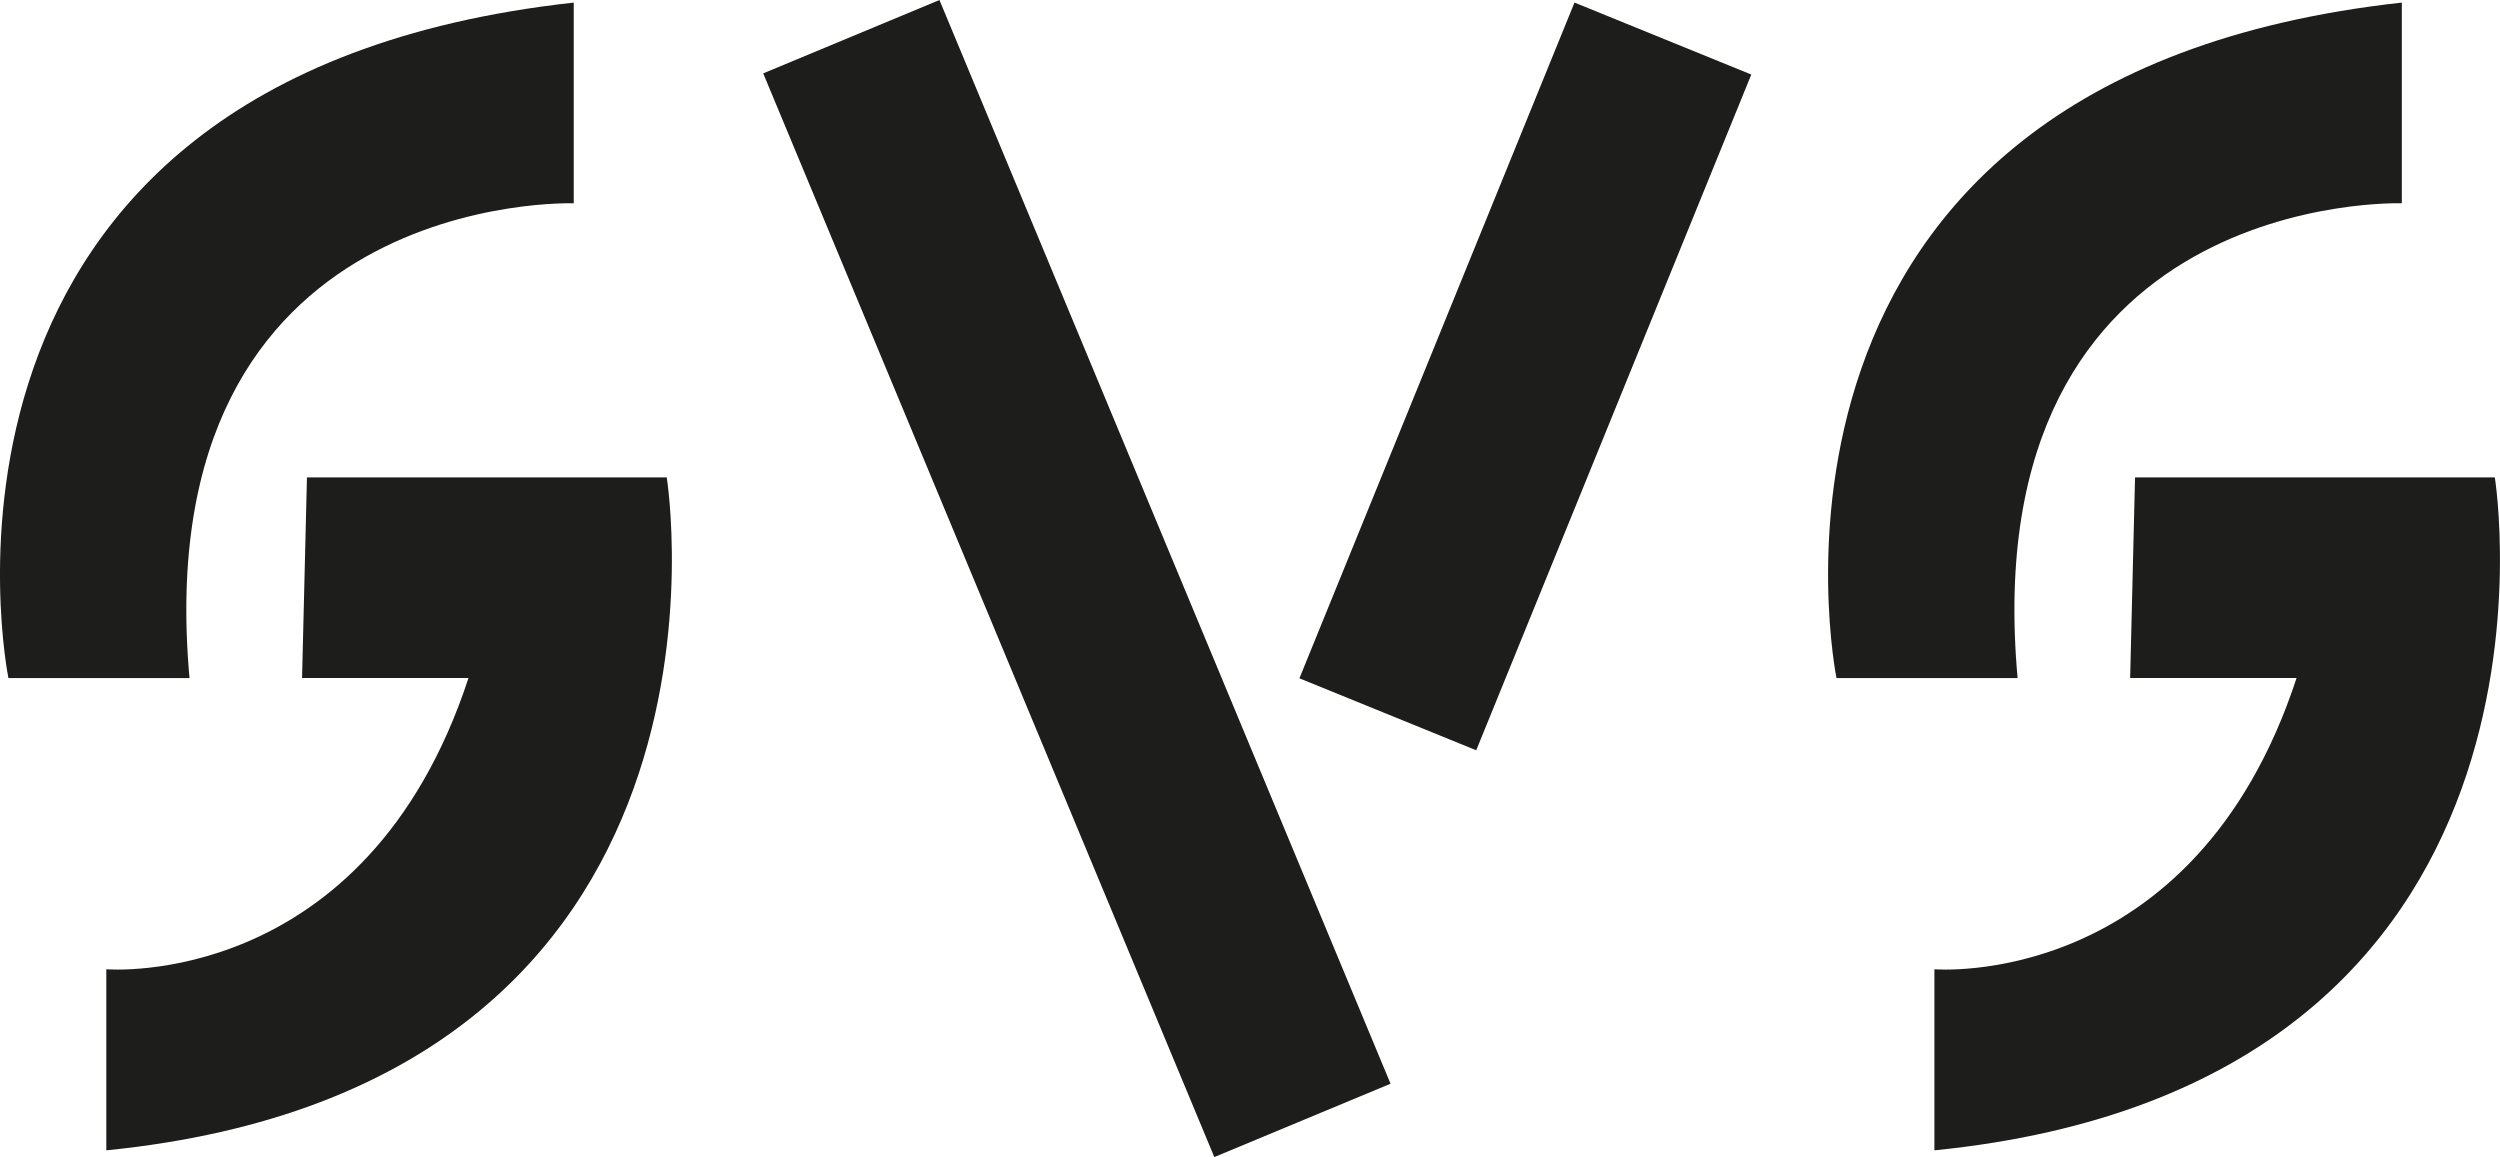
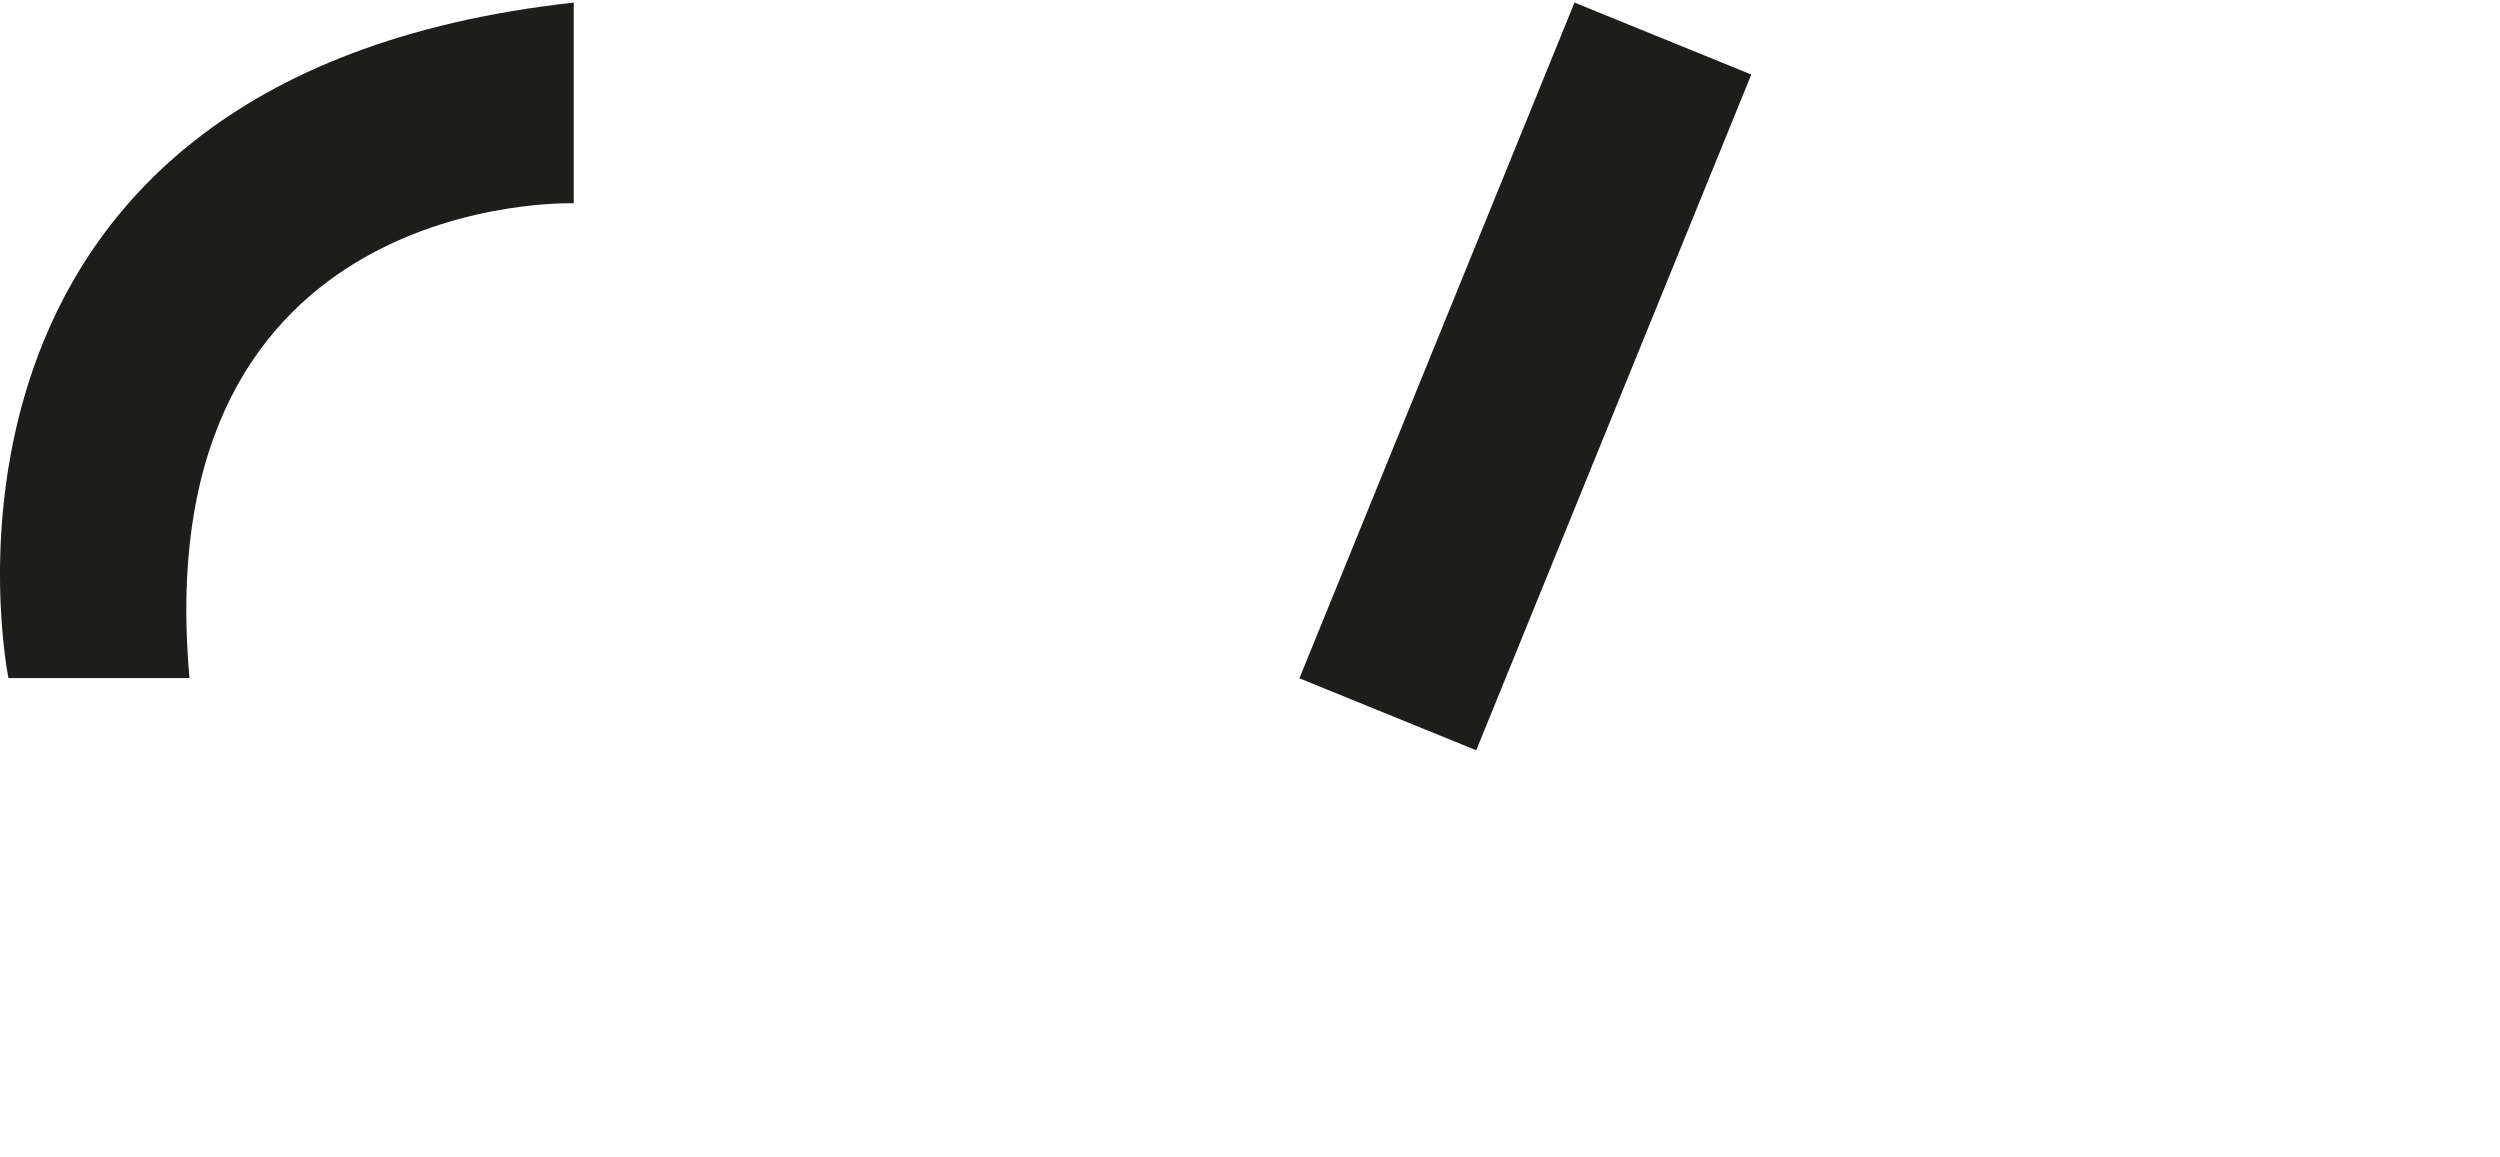
<svg xmlns="http://www.w3.org/2000/svg" id="Ebene_1" data-name="Ebene 1" viewBox="0 0 540.62 250.21">
  <defs>
    <style>
      .cls-1 {
        fill: #1d1d1b;
        stroke-width: 0px;
      }
    </style>
  </defs>
  <path class="cls-1" d="M124.07.56v43.4s-92.61-3.18-83.09,102.67H1.82S-24.64,16.96,124.07.56Z" />
-   <path class="cls-1" d="M66.39,103.23h77.79s21.17,131.24-121.19,145.53v-39.16s56.1,4.76,78.32-62.98h-35.99l1.06-43.4Z" />
-   <path class="cls-1" d="M519.39.56v43.4s-92.61-3.18-83.09,102.67h-39.16S370.68,16.96,519.39.56Z" />
-   <path class="cls-1" d="M461.71,103.23h77.79s21.17,131.24-121.19,145.53v-39.16s56.1,4.76,78.32-62.98h-35.99l1.06-43.4Z" />
-   <rect class="cls-1" x="212.24" y="-1.82" width="41.28" height="253.84" transform="translate(-30.2 99.11) rotate(-22.6)" />
  <rect class="cls-1" x="309.21" y="2.52" width="41.28" height="157.77" transform="translate(55.04 -118.36) rotate(22.15)" />
</svg>